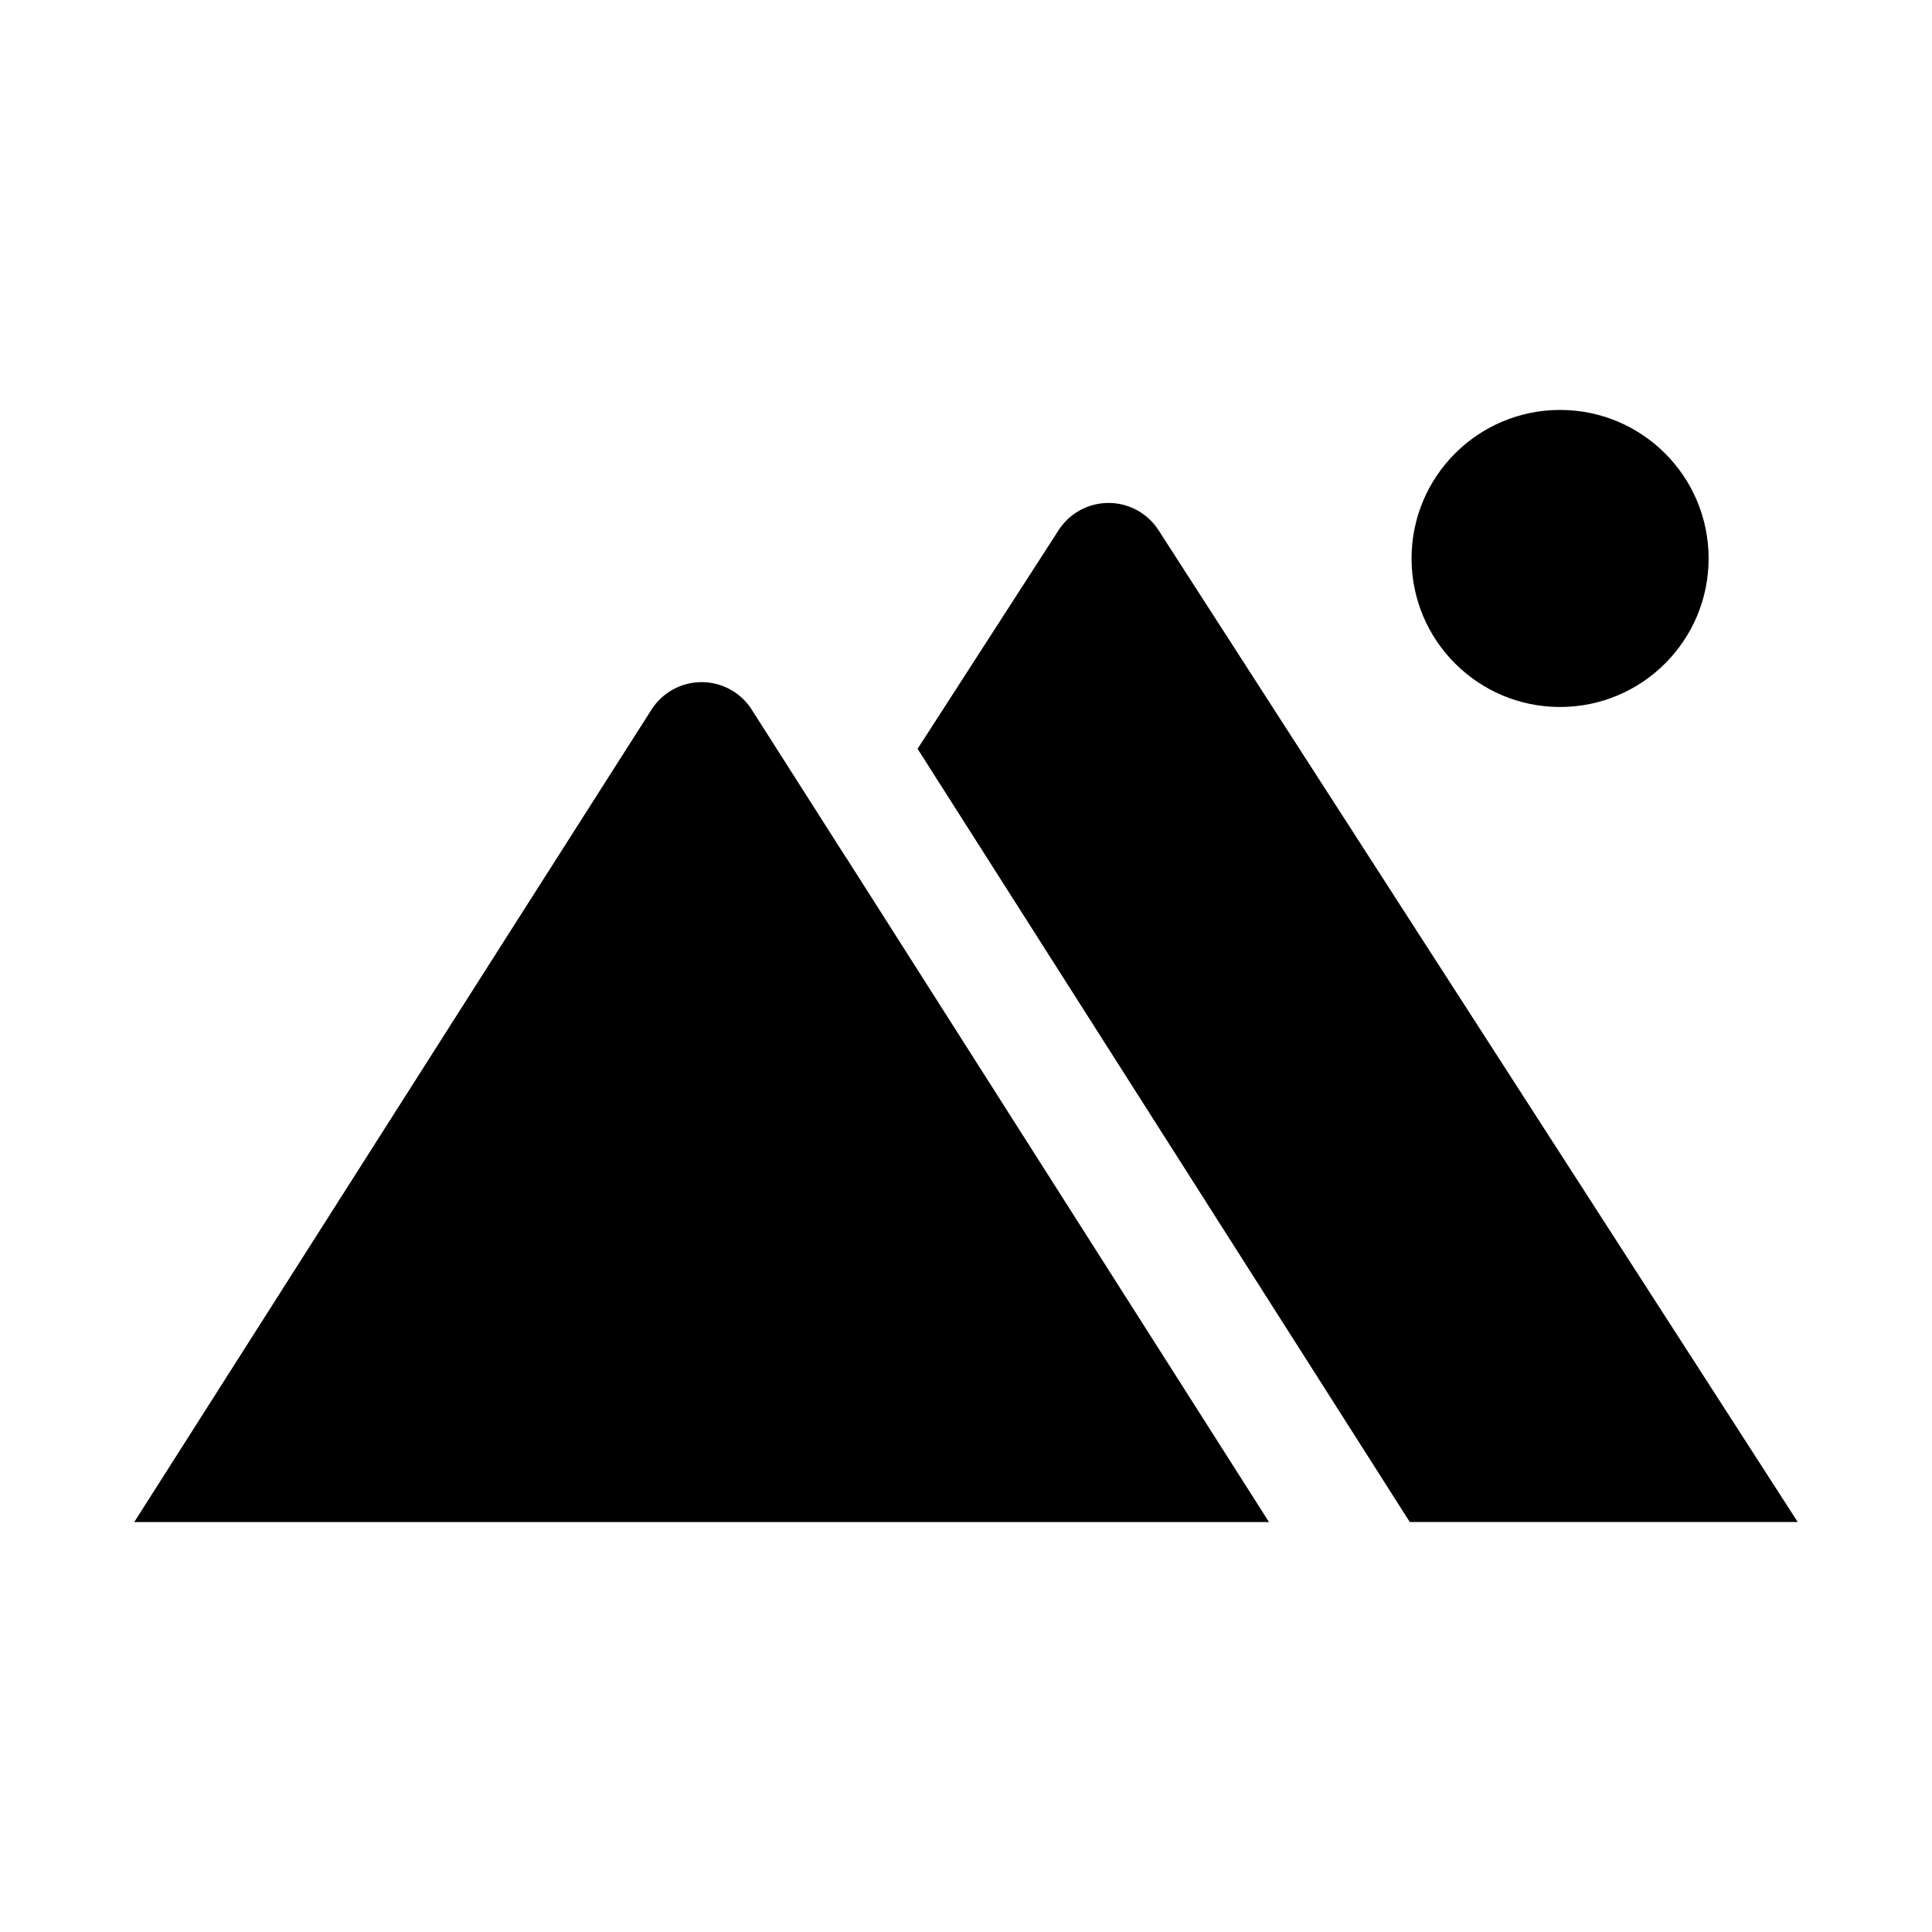
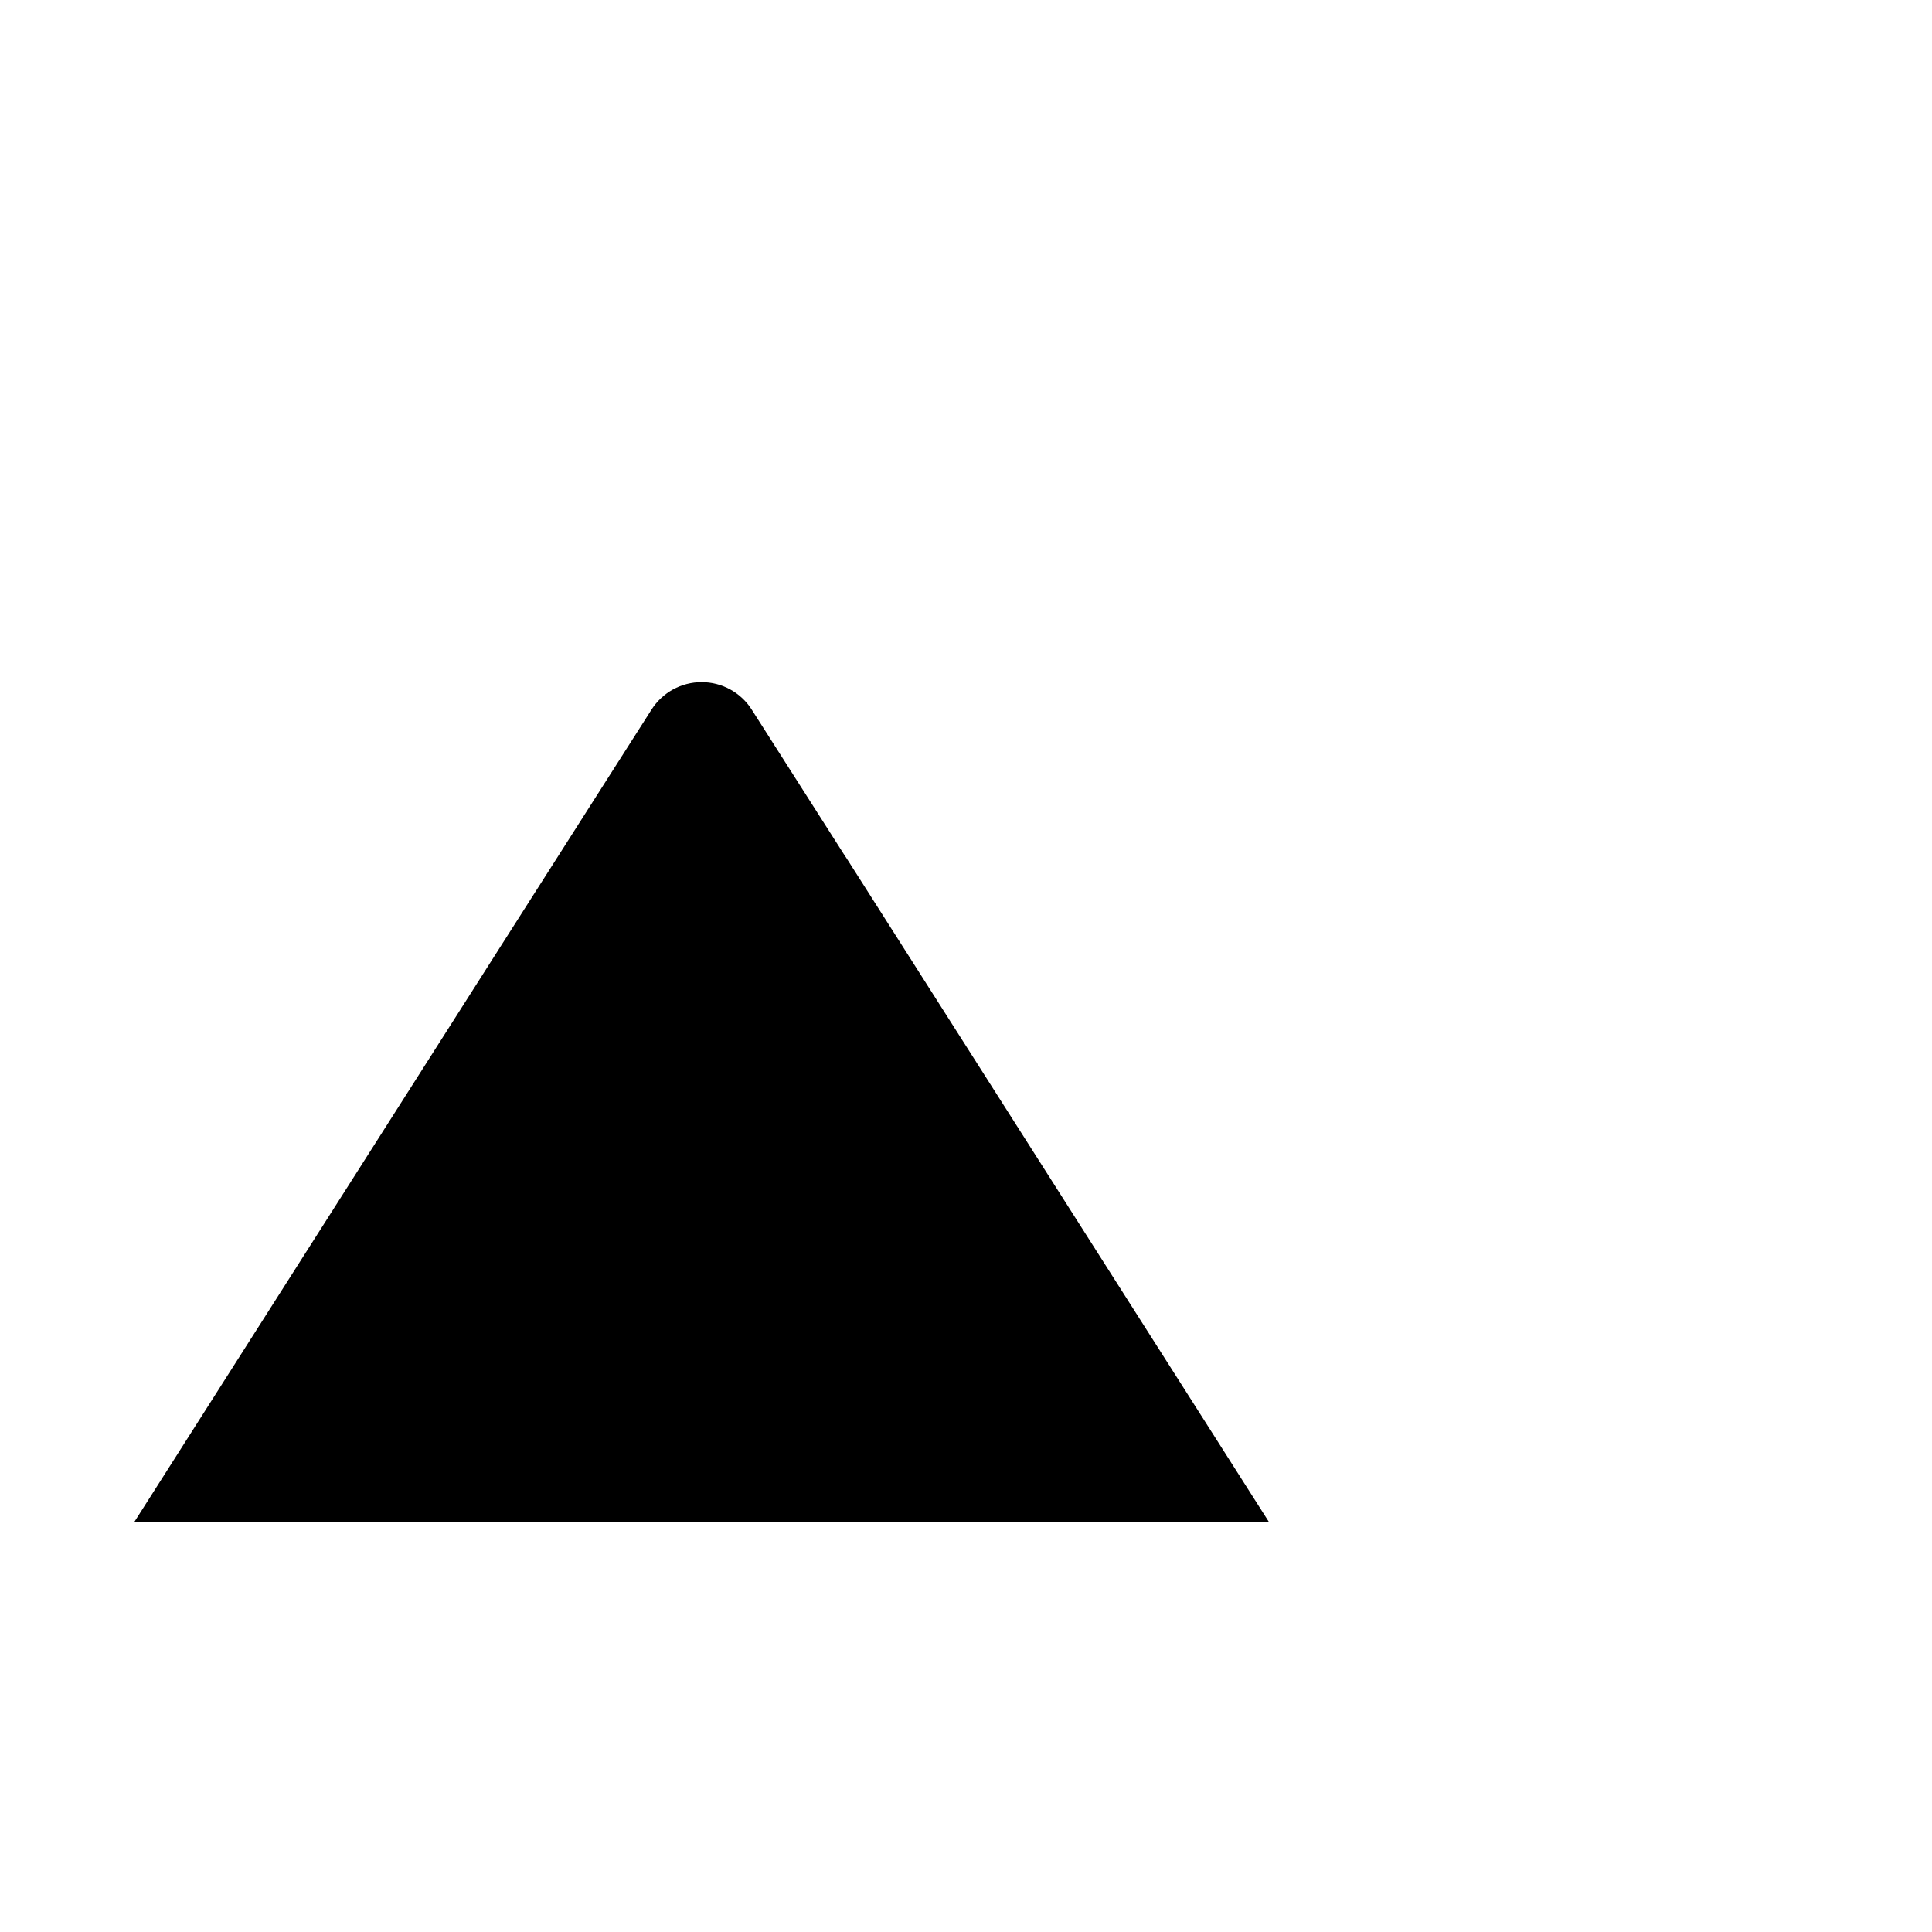
<svg xmlns="http://www.w3.org/2000/svg" fill="#000000" width="800px" height="800px" version="1.1" viewBox="144 144 512 512">
  <g>
-     <path d="m451.01 284.49c-2.898-4.492-7.879-7.207-13.227-7.207s-10.332 2.715-13.23 7.207l-37.383 57.953 130.44 204.91h102.81z" />
    <path d="m367.8 370.63-24.586-38.574h0.004c-2.891-4.539-7.898-7.285-13.281-7.285s-10.391 2.746-13.281 7.285l-39.934 62.66-97.141 152.64h300.71l-111.86-175.78z" />
-     <path d="m596.8 292c0 21.734-17.625 39.359-39.363 39.359s-39.359-17.625-39.359-39.359c0-21.738 17.621-39.363 39.359-39.363s39.363 17.625 39.363 39.363" />
  </g>
</svg>